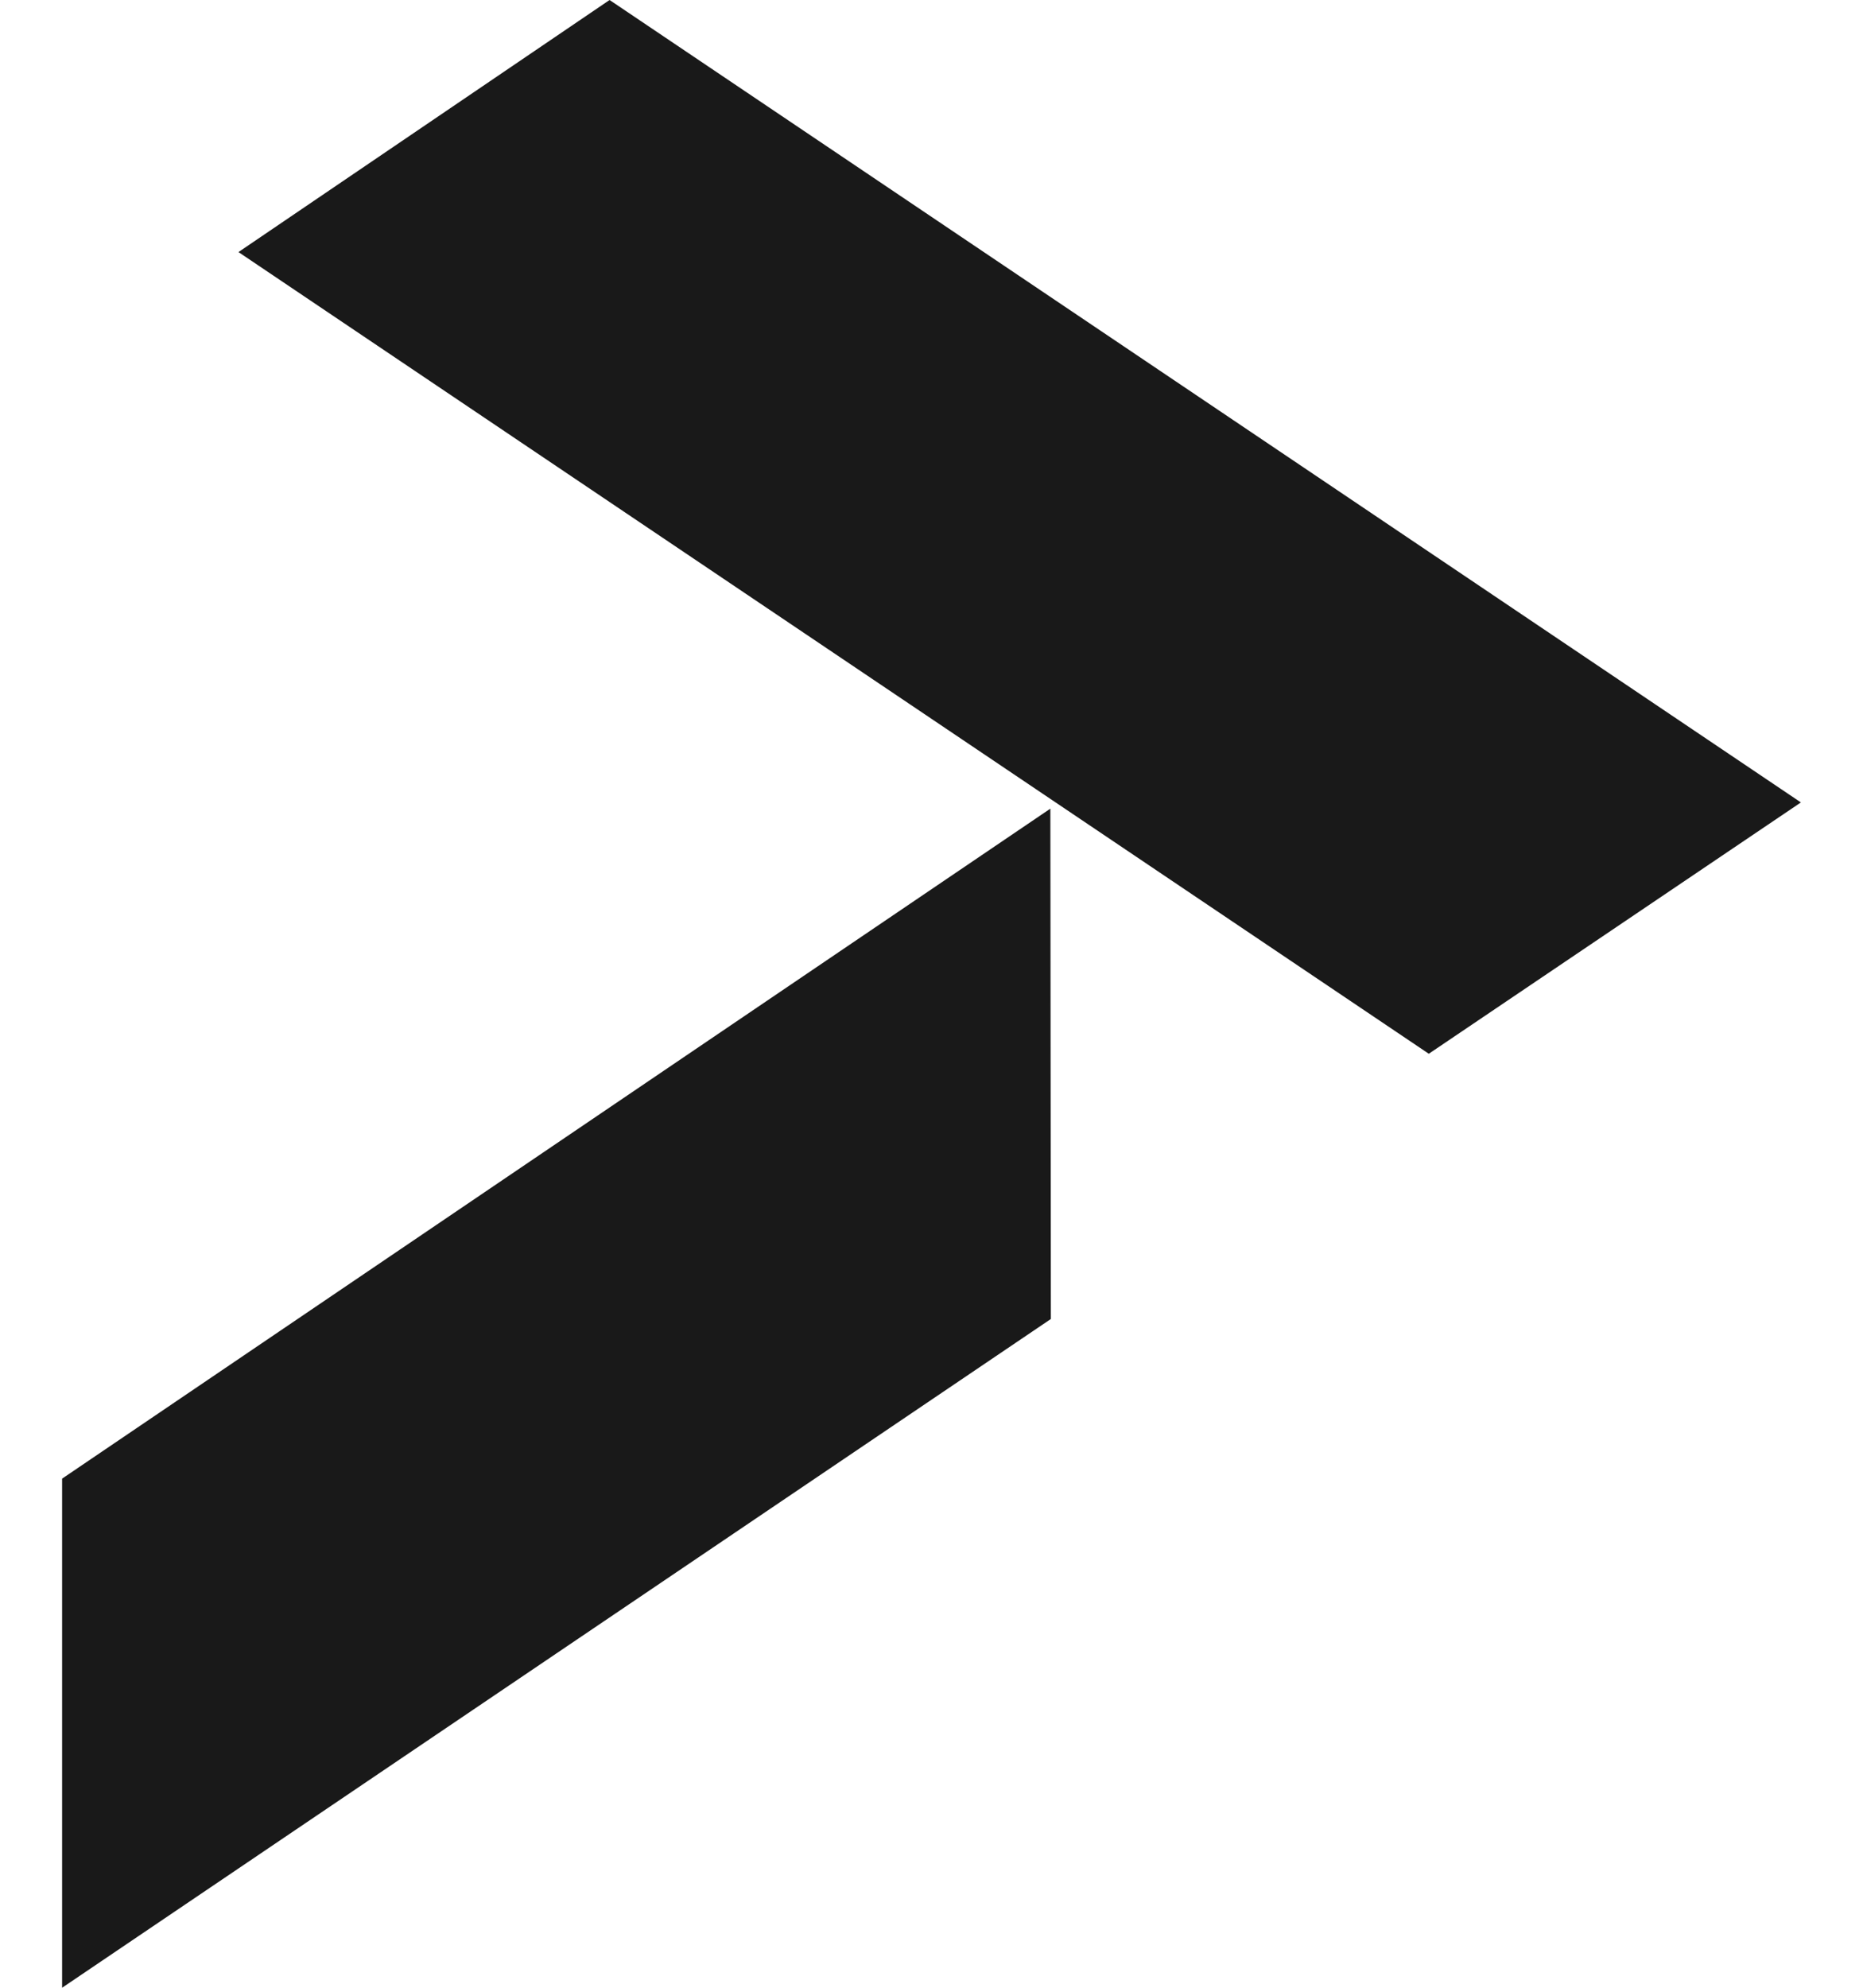
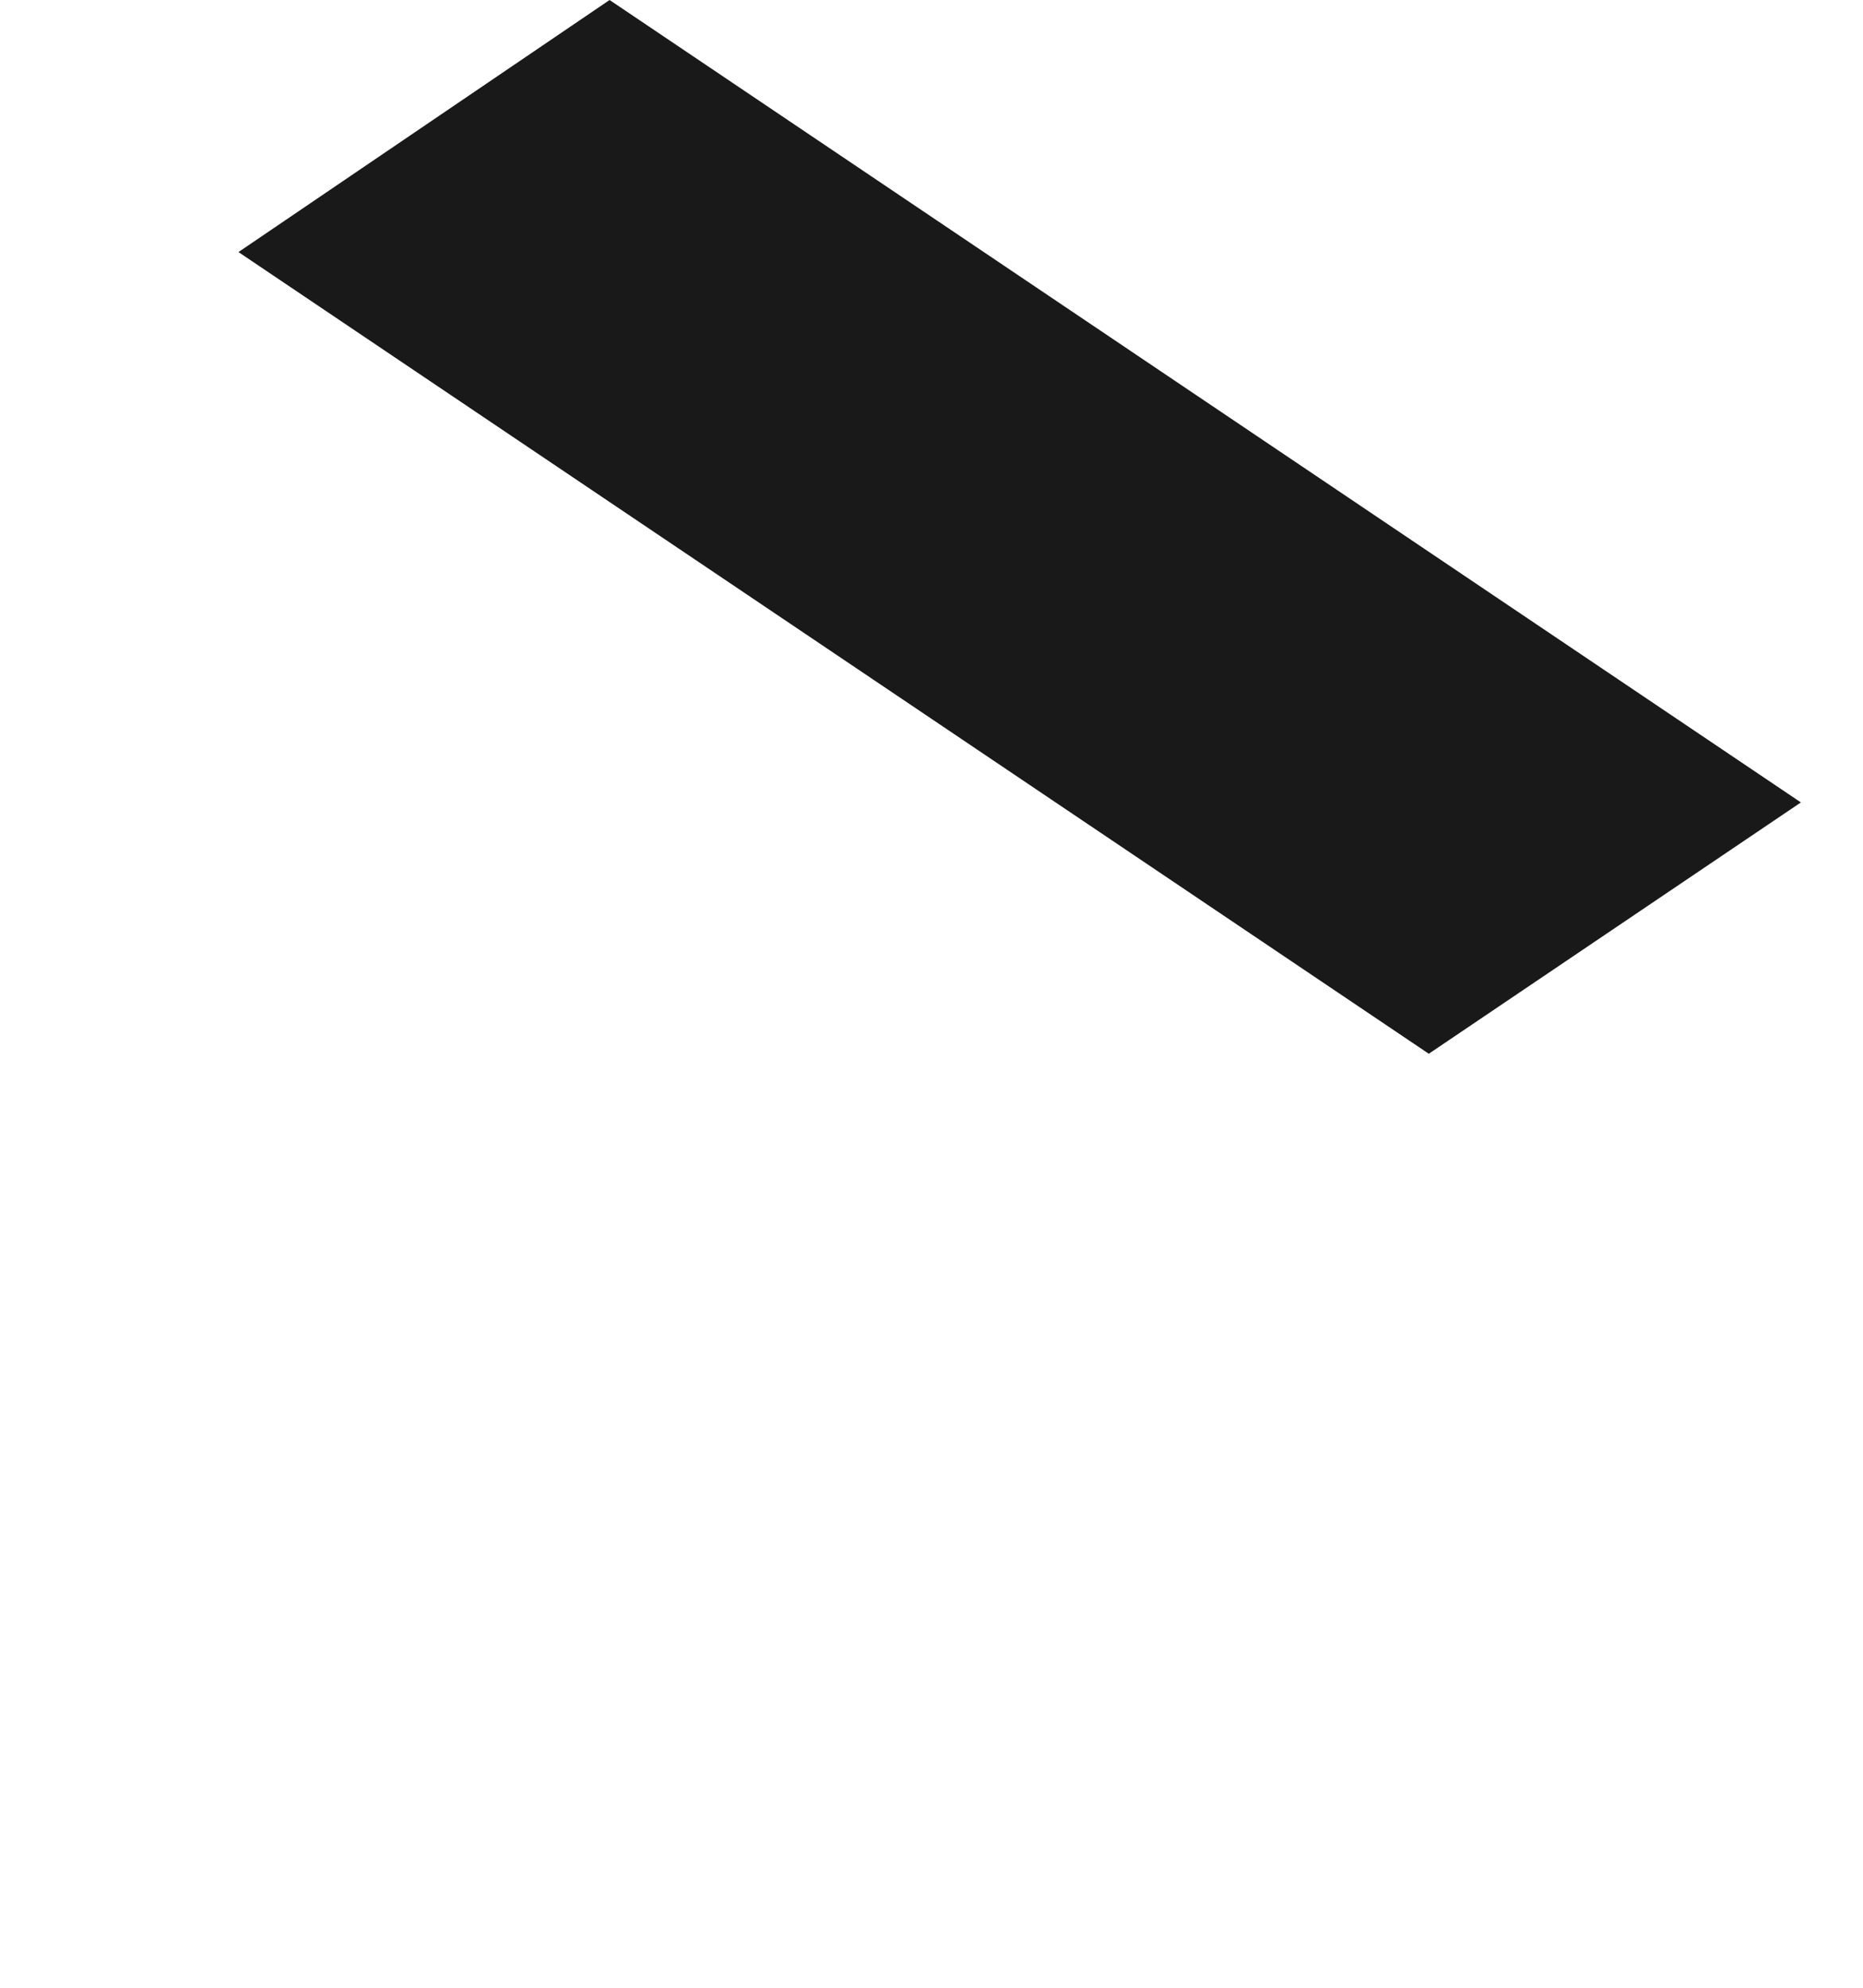
<svg xmlns="http://www.w3.org/2000/svg" width="15" height="16" viewBox="0 0 15 16" fill="none">
-   <path d="M14.5 6.459L4.908 -4.00108e-07L1.92 2.029L11.504 8.482L14.5 6.459Z" fill="#191919" />
-   <path d="M8.457 6.509L0.5 11.902L0.5 16L8.461 10.617L8.457 6.509Z" fill="#191919" />
+   <path d="M14.5 6.459L4.908 -4.00108e-07L1.92 2.029L11.504 8.482Z" fill="#191919" />
</svg>